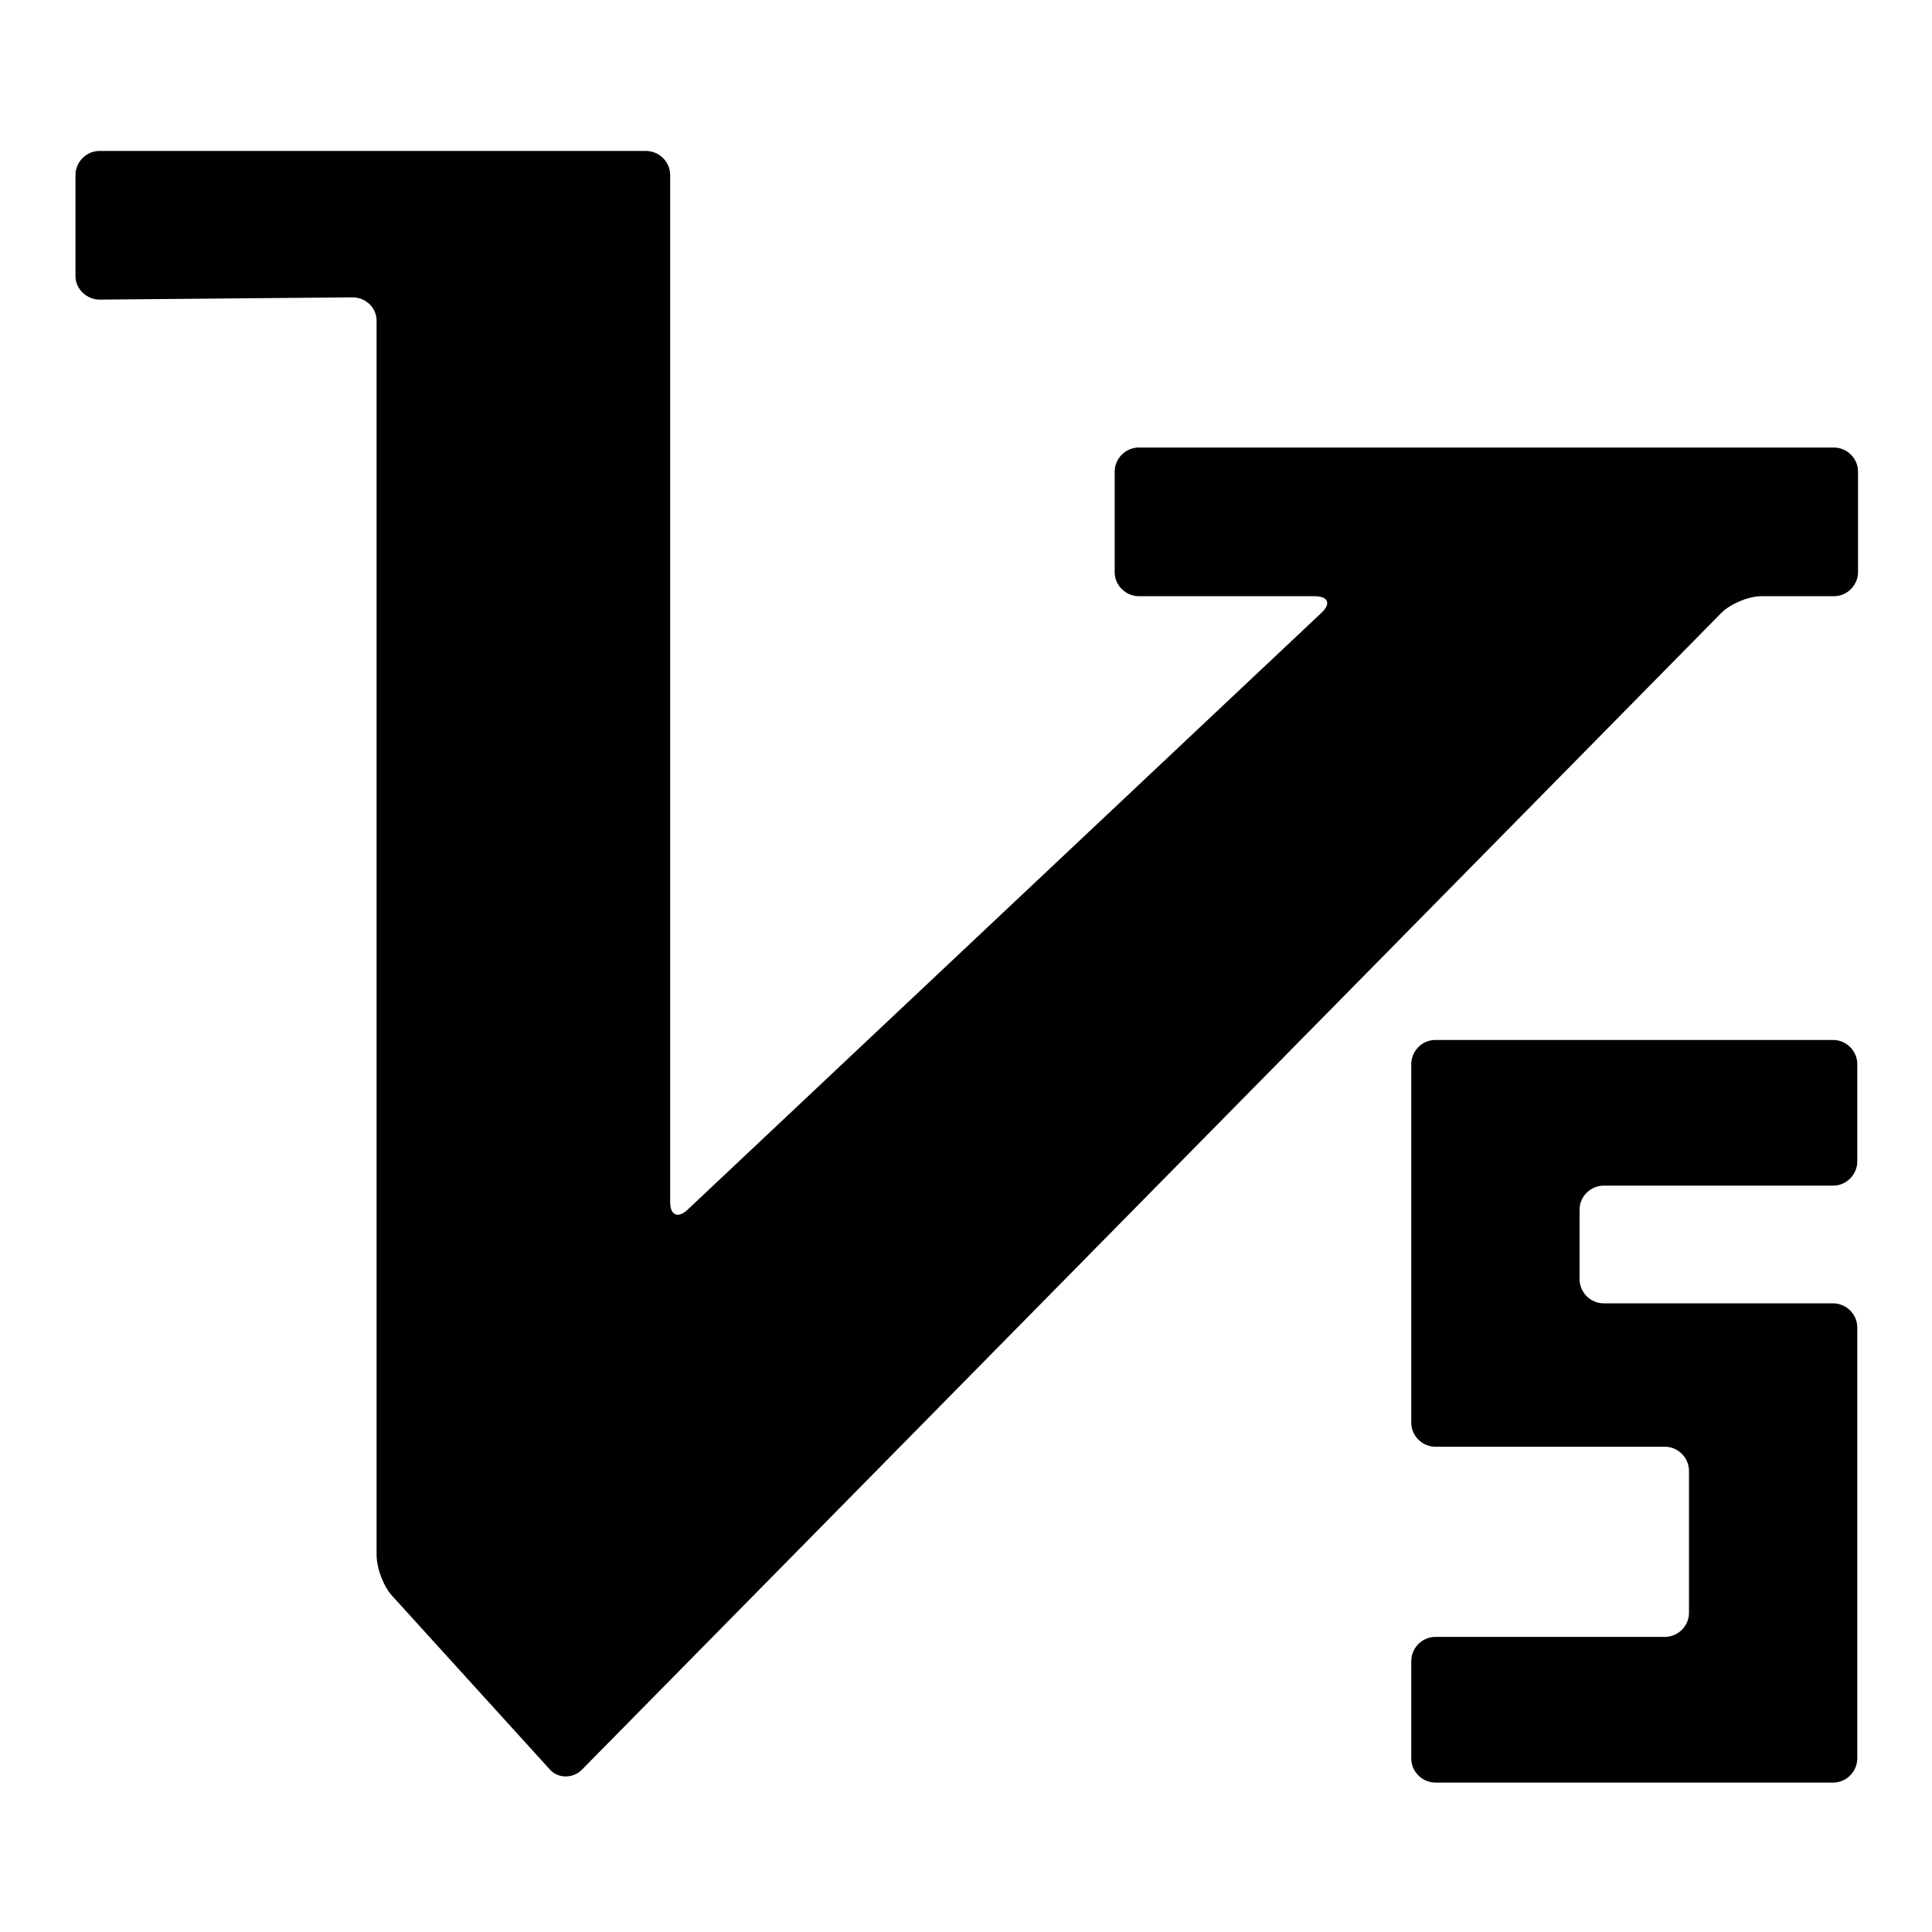
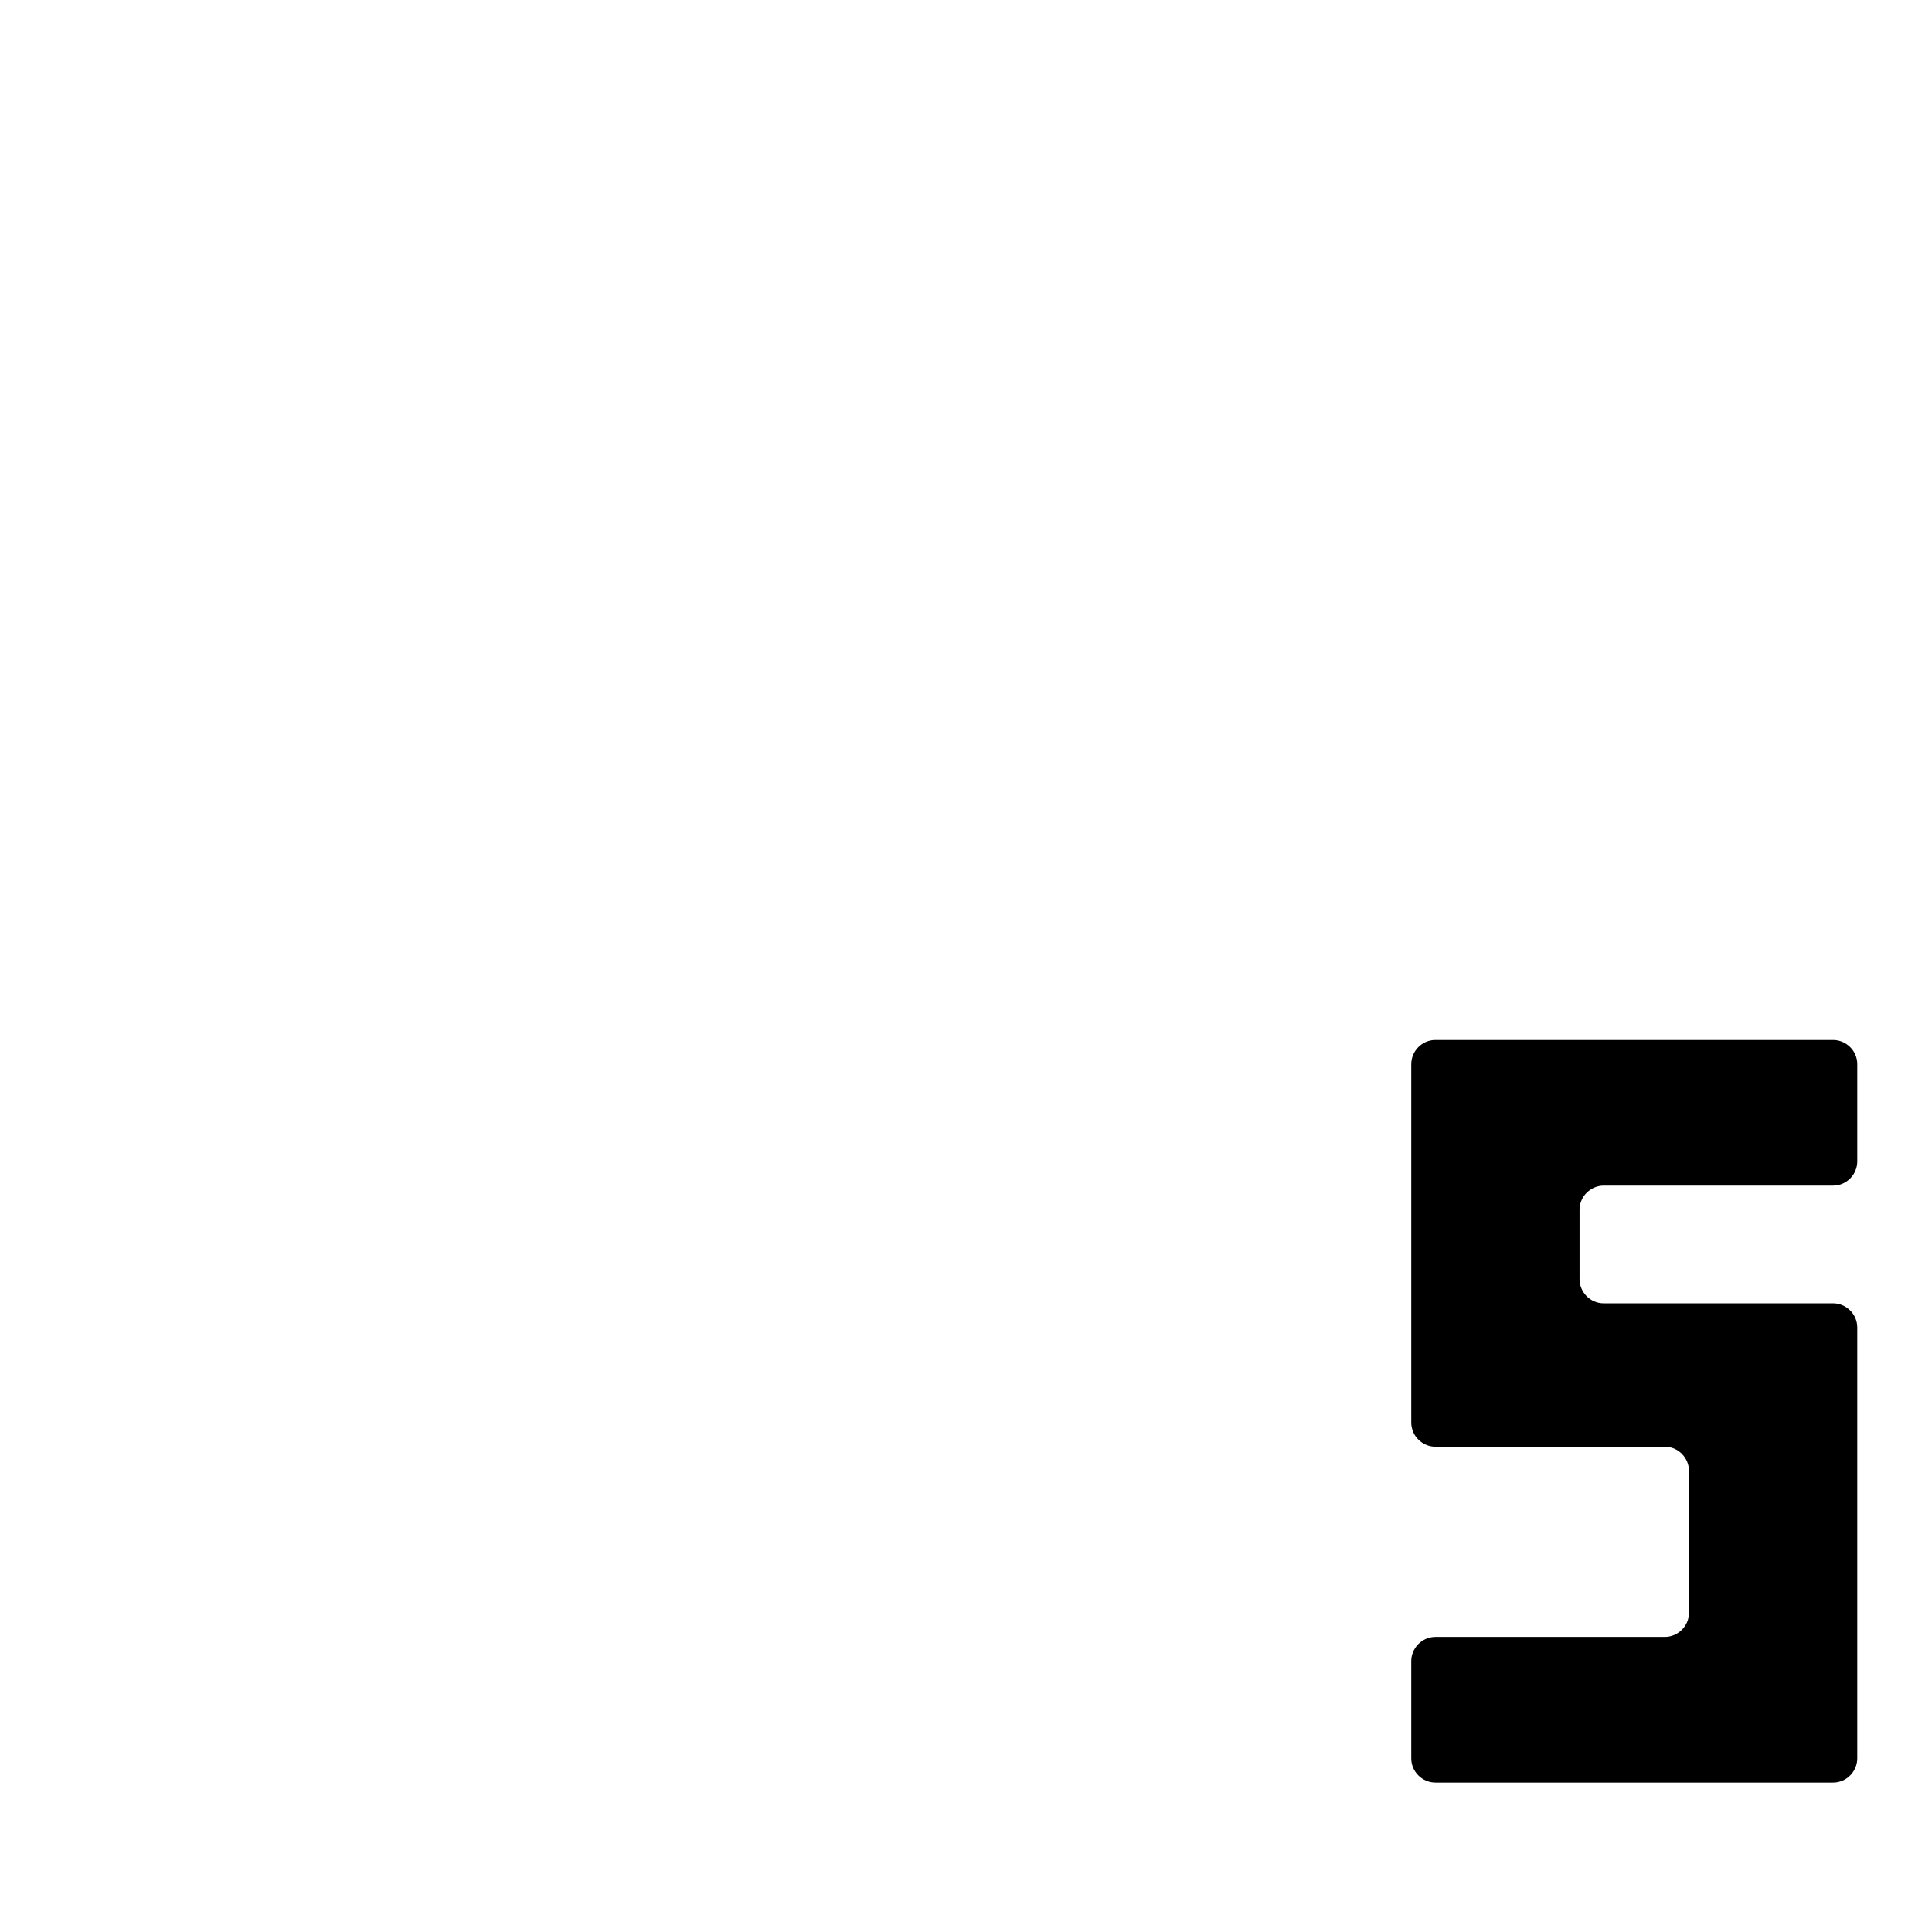
<svg xmlns="http://www.w3.org/2000/svg" version="1.1" x="0px" y="0px" viewBox="0 0 256 256" enable-background="new 0 0 256 256" xml:space="preserve">
  <g>
    <g>
      <path fill="#000000" d="M187,141c0-1.7,1.4-3.2,3.2-3.2h52.7c1.7,0,3.2,1.4,3.2,3.2v12.9c0,1.7-1.4,3.2-3.2,3.2h-30.4c-1.7,0-3.2,1.4-3.2,3.2v9.2c0,1.7,1.4,3.2,3.2,3.2h30.4c1.7,0,3.2,1.4,3.2,3.2v57.1c0,1.7-1.4,3.2-3.2,3.2h-52.7c-1.7,0-3.2-1.4-3.2-3.2v-12.9c0-1.7,1.4-3.2,3.2-3.2h30.4c1.7,0,3.2-1.4,3.2-3.2v-18.8c0-1.7-1.4-3.2-3.2-3.2h-30.4c-1.7,0-3.2-1.4-3.2-3.2V141z" />
-       <path fill="#000000" d="M13.2,39.7c-1.7,0-3.2-1.4-3.2-3.1V23.2c0-1.7,1.4-3.2,3.2-3.2l72.4,0c1.7,0,3.2,1.4,3.2,3.2v136.1c0,1.7,1,2.2,2.3,1l84-79.1c1.3-1.2,0.9-2.2-0.9-2.2h-23.3c-1.7,0-3.2-1.4-3.2-3.2l0-13.3c0-1.7,1.4-3.2,3.2-3.2h92.1c1.7,0,3.2,1.4,3.2,3.2l0,13.3c0,1.7-1.4,3.2-3.2,3.2h-9.6c-1.7,0-4.1,1-5.3,2.2l-151,153.3c-1.2,1.2-3.2,1.2-4.3-0.1l-20.8-22.9c-1.2-1.3-2.1-3.7-2.1-5.5V42.5c0-1.7-1.4-3.1-3.2-3.1L13.2,39.7z" />
    </g>
  </g>
</svg>